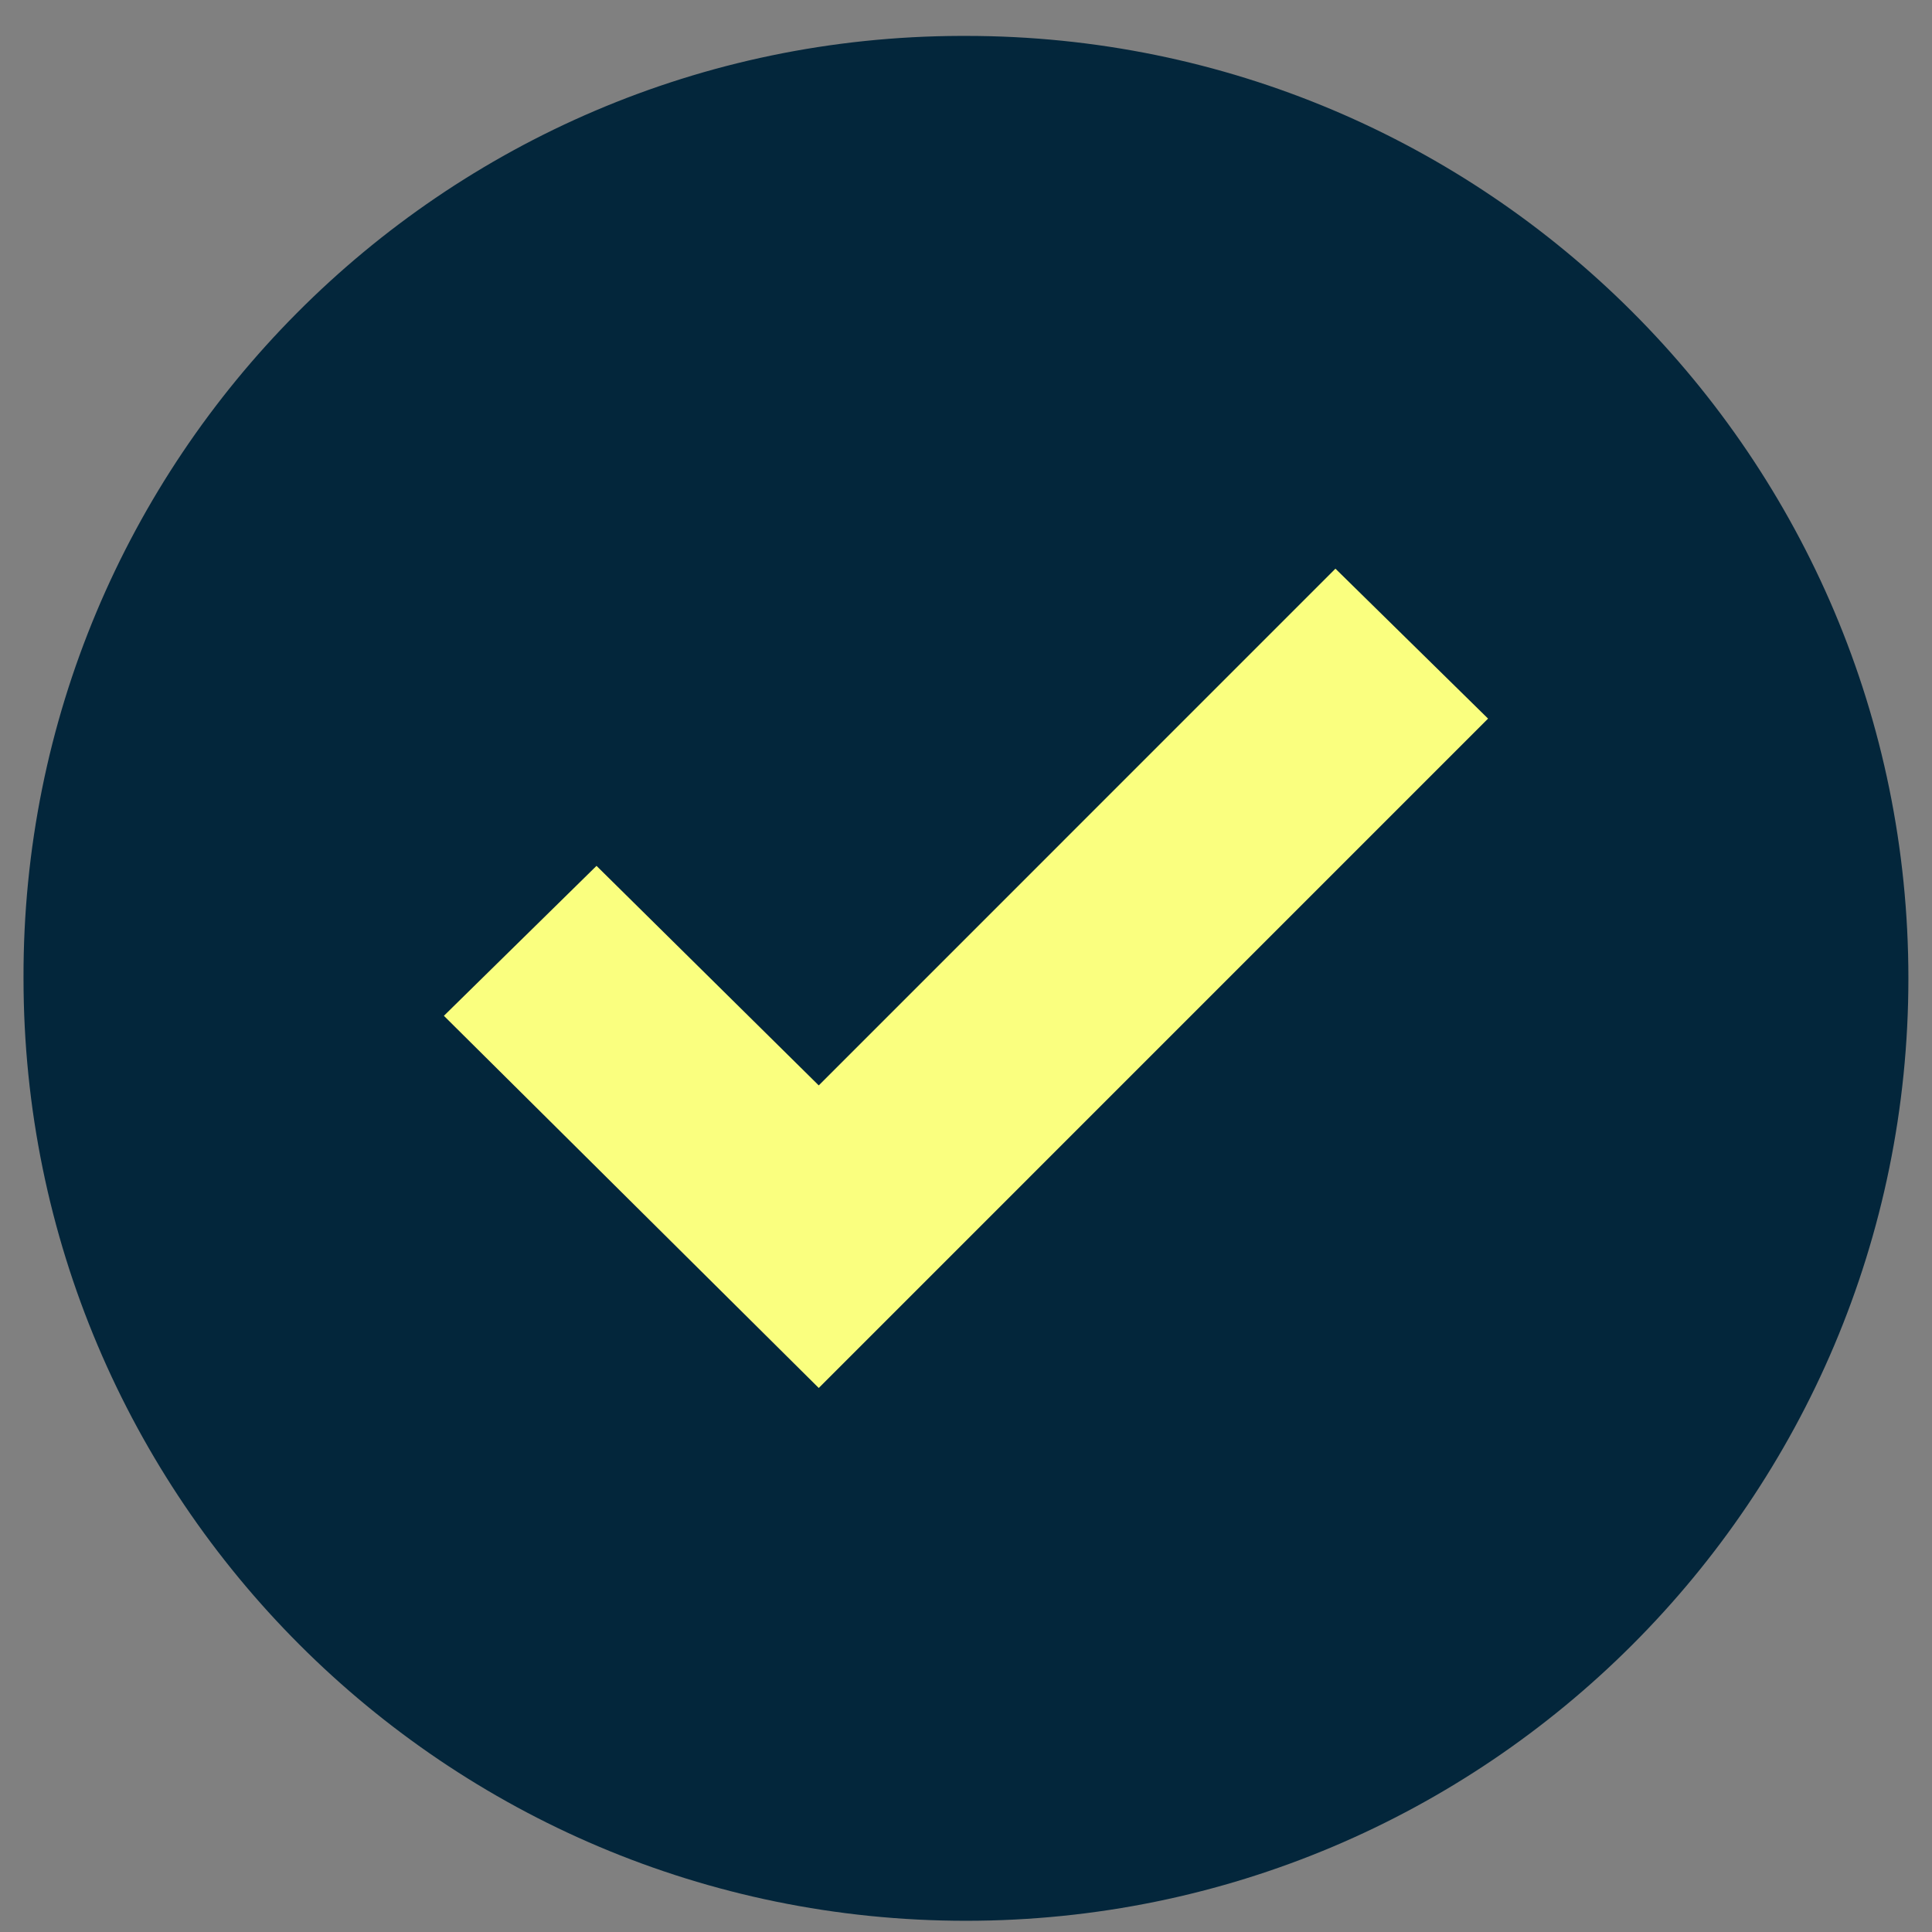
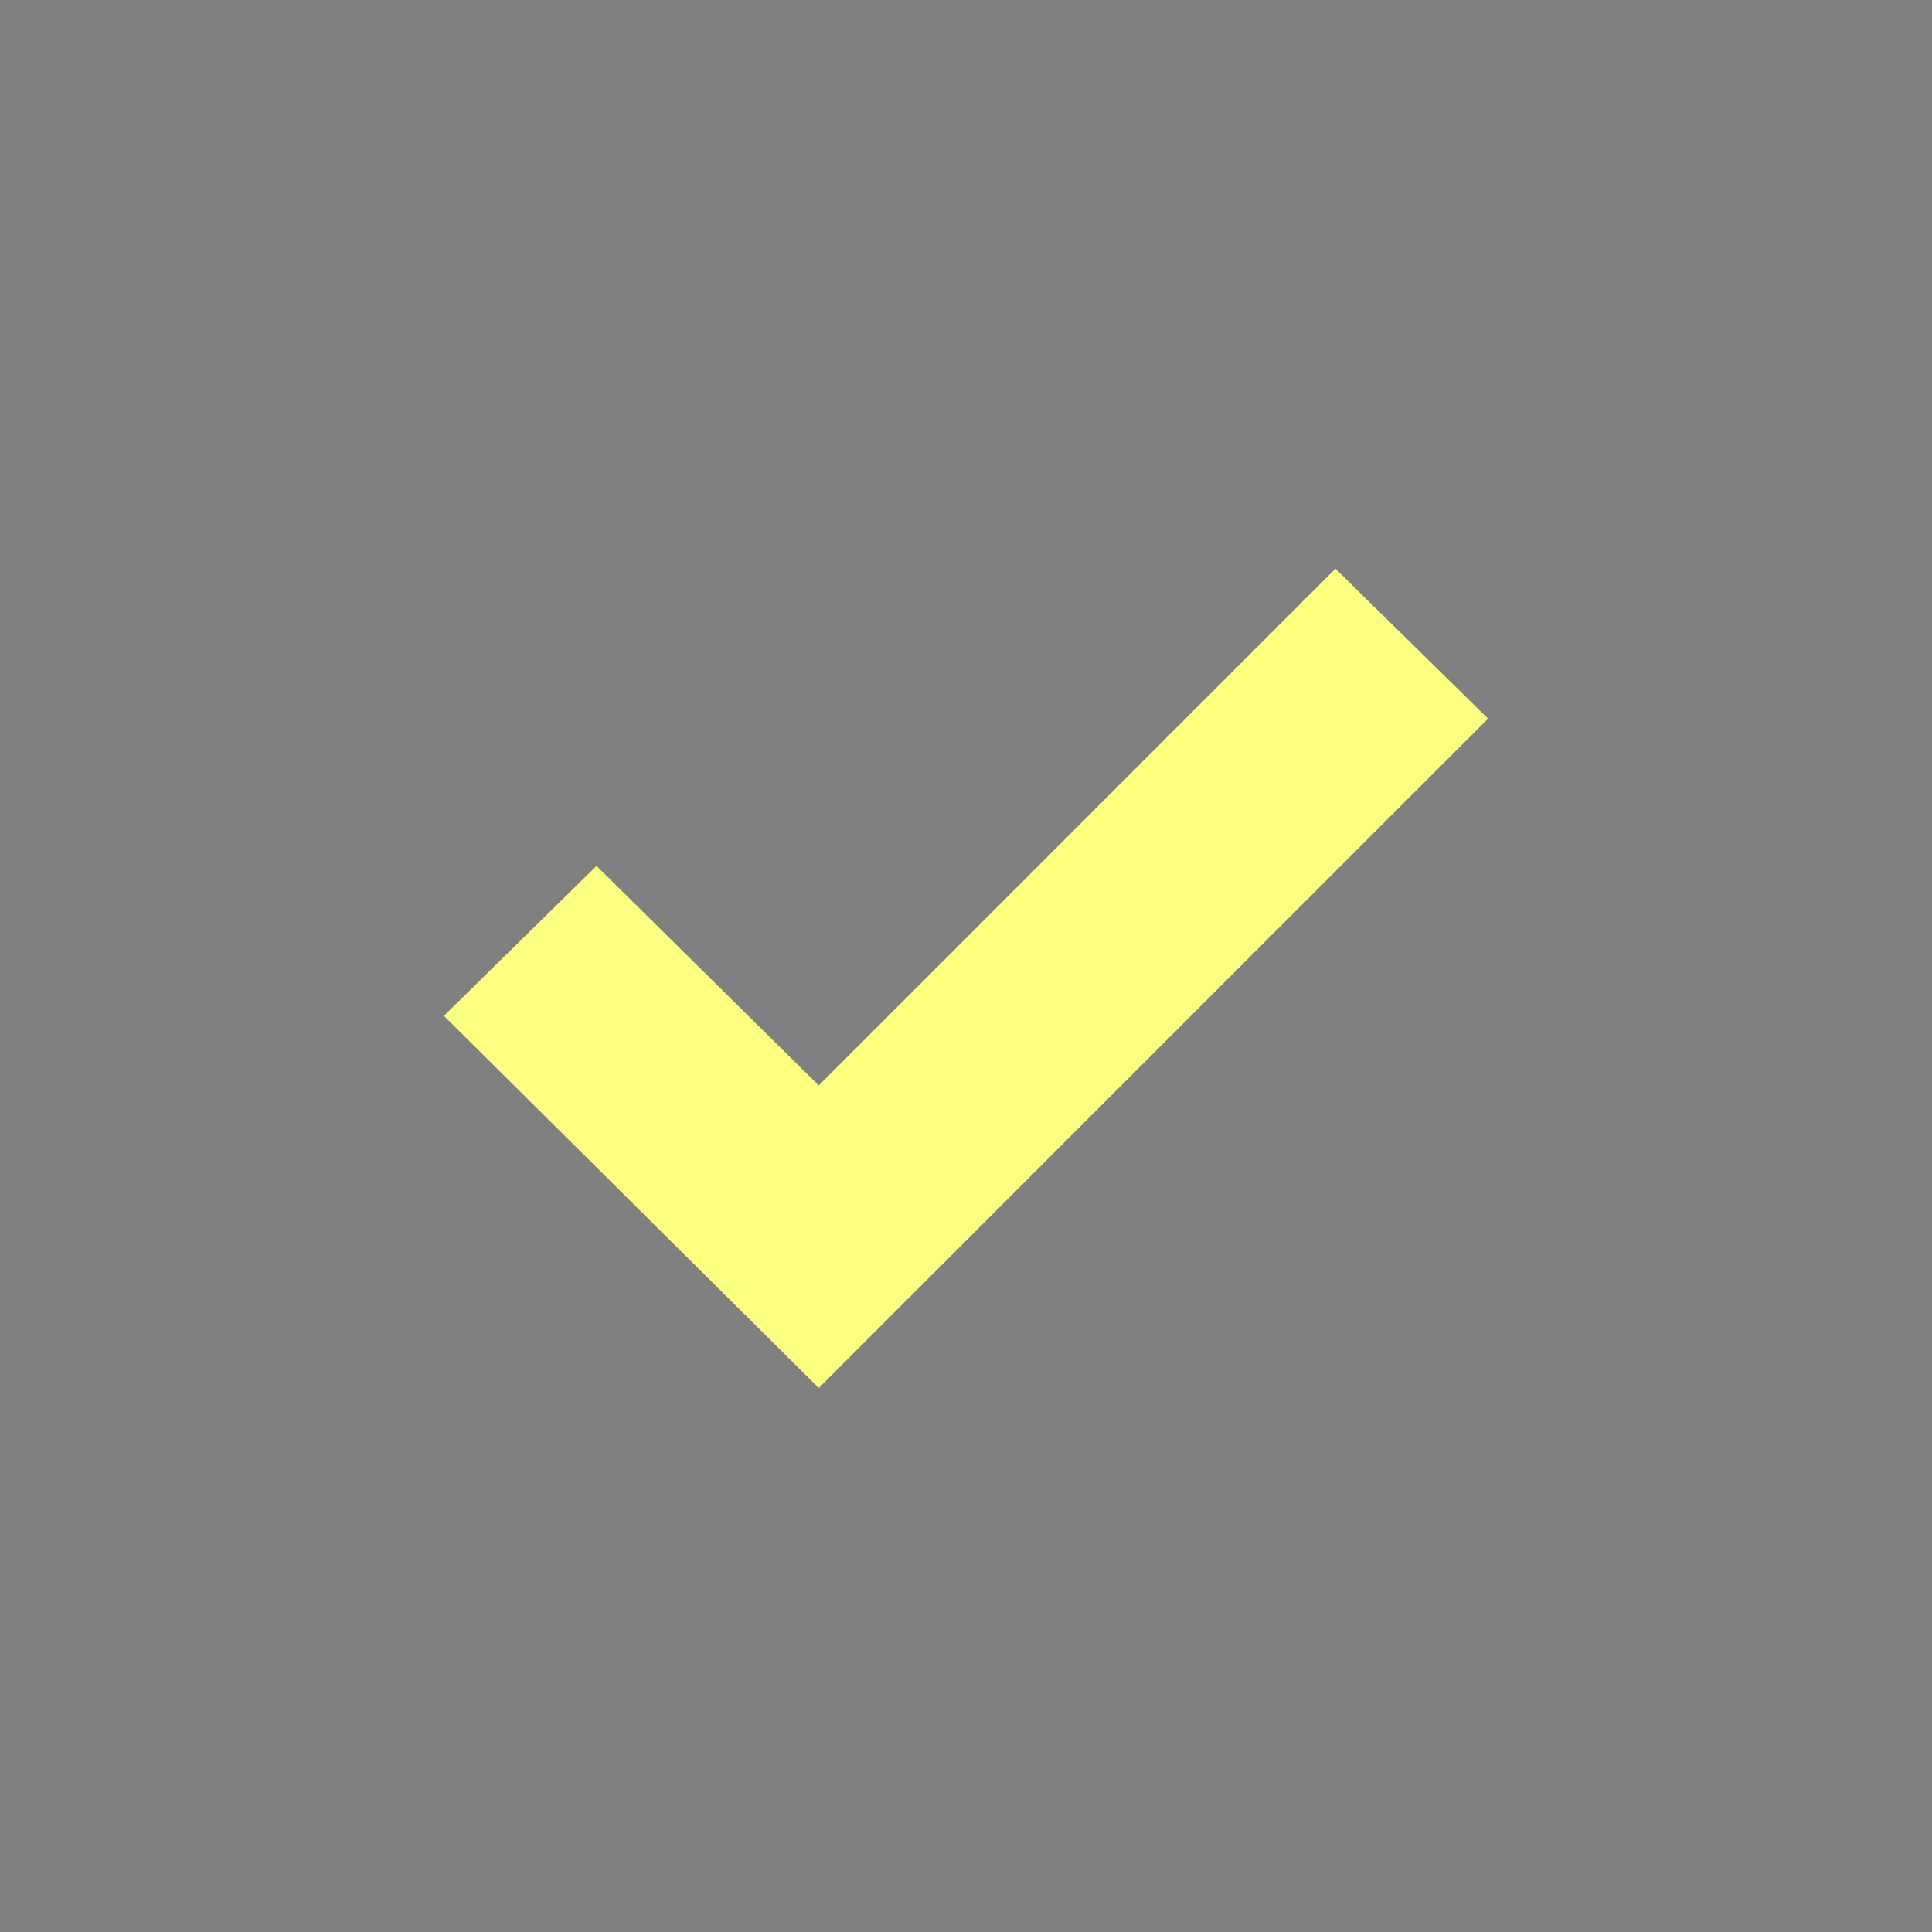
<svg xmlns="http://www.w3.org/2000/svg" width="41" height="41" viewBox="0 0 41 41" fill="none">
  <rect x="0" y="0" width="41" height="41" fill="#808080" stroke="none" />
-   <path d="M20.499 0.762C31.545 0.762 40.499 9.716 40.499 20.762C40.499 31.807 31.545 40.762 20.499 40.762C9.453 40.762 0.499 31.807 0.499 20.762C0.468 9.747 9.371 0.793 20.385 0.762C20.423 0.762 20.461 0.762 20.499 0.762Z" fill="#03263B" />
  <path d="M31.579 15.25L17.375 29.455L9.42 21.557L12.659 18.375L17.375 23.034L28.34 12.068L31.579 15.25Z" fill="#FAFF7F" />
</svg>